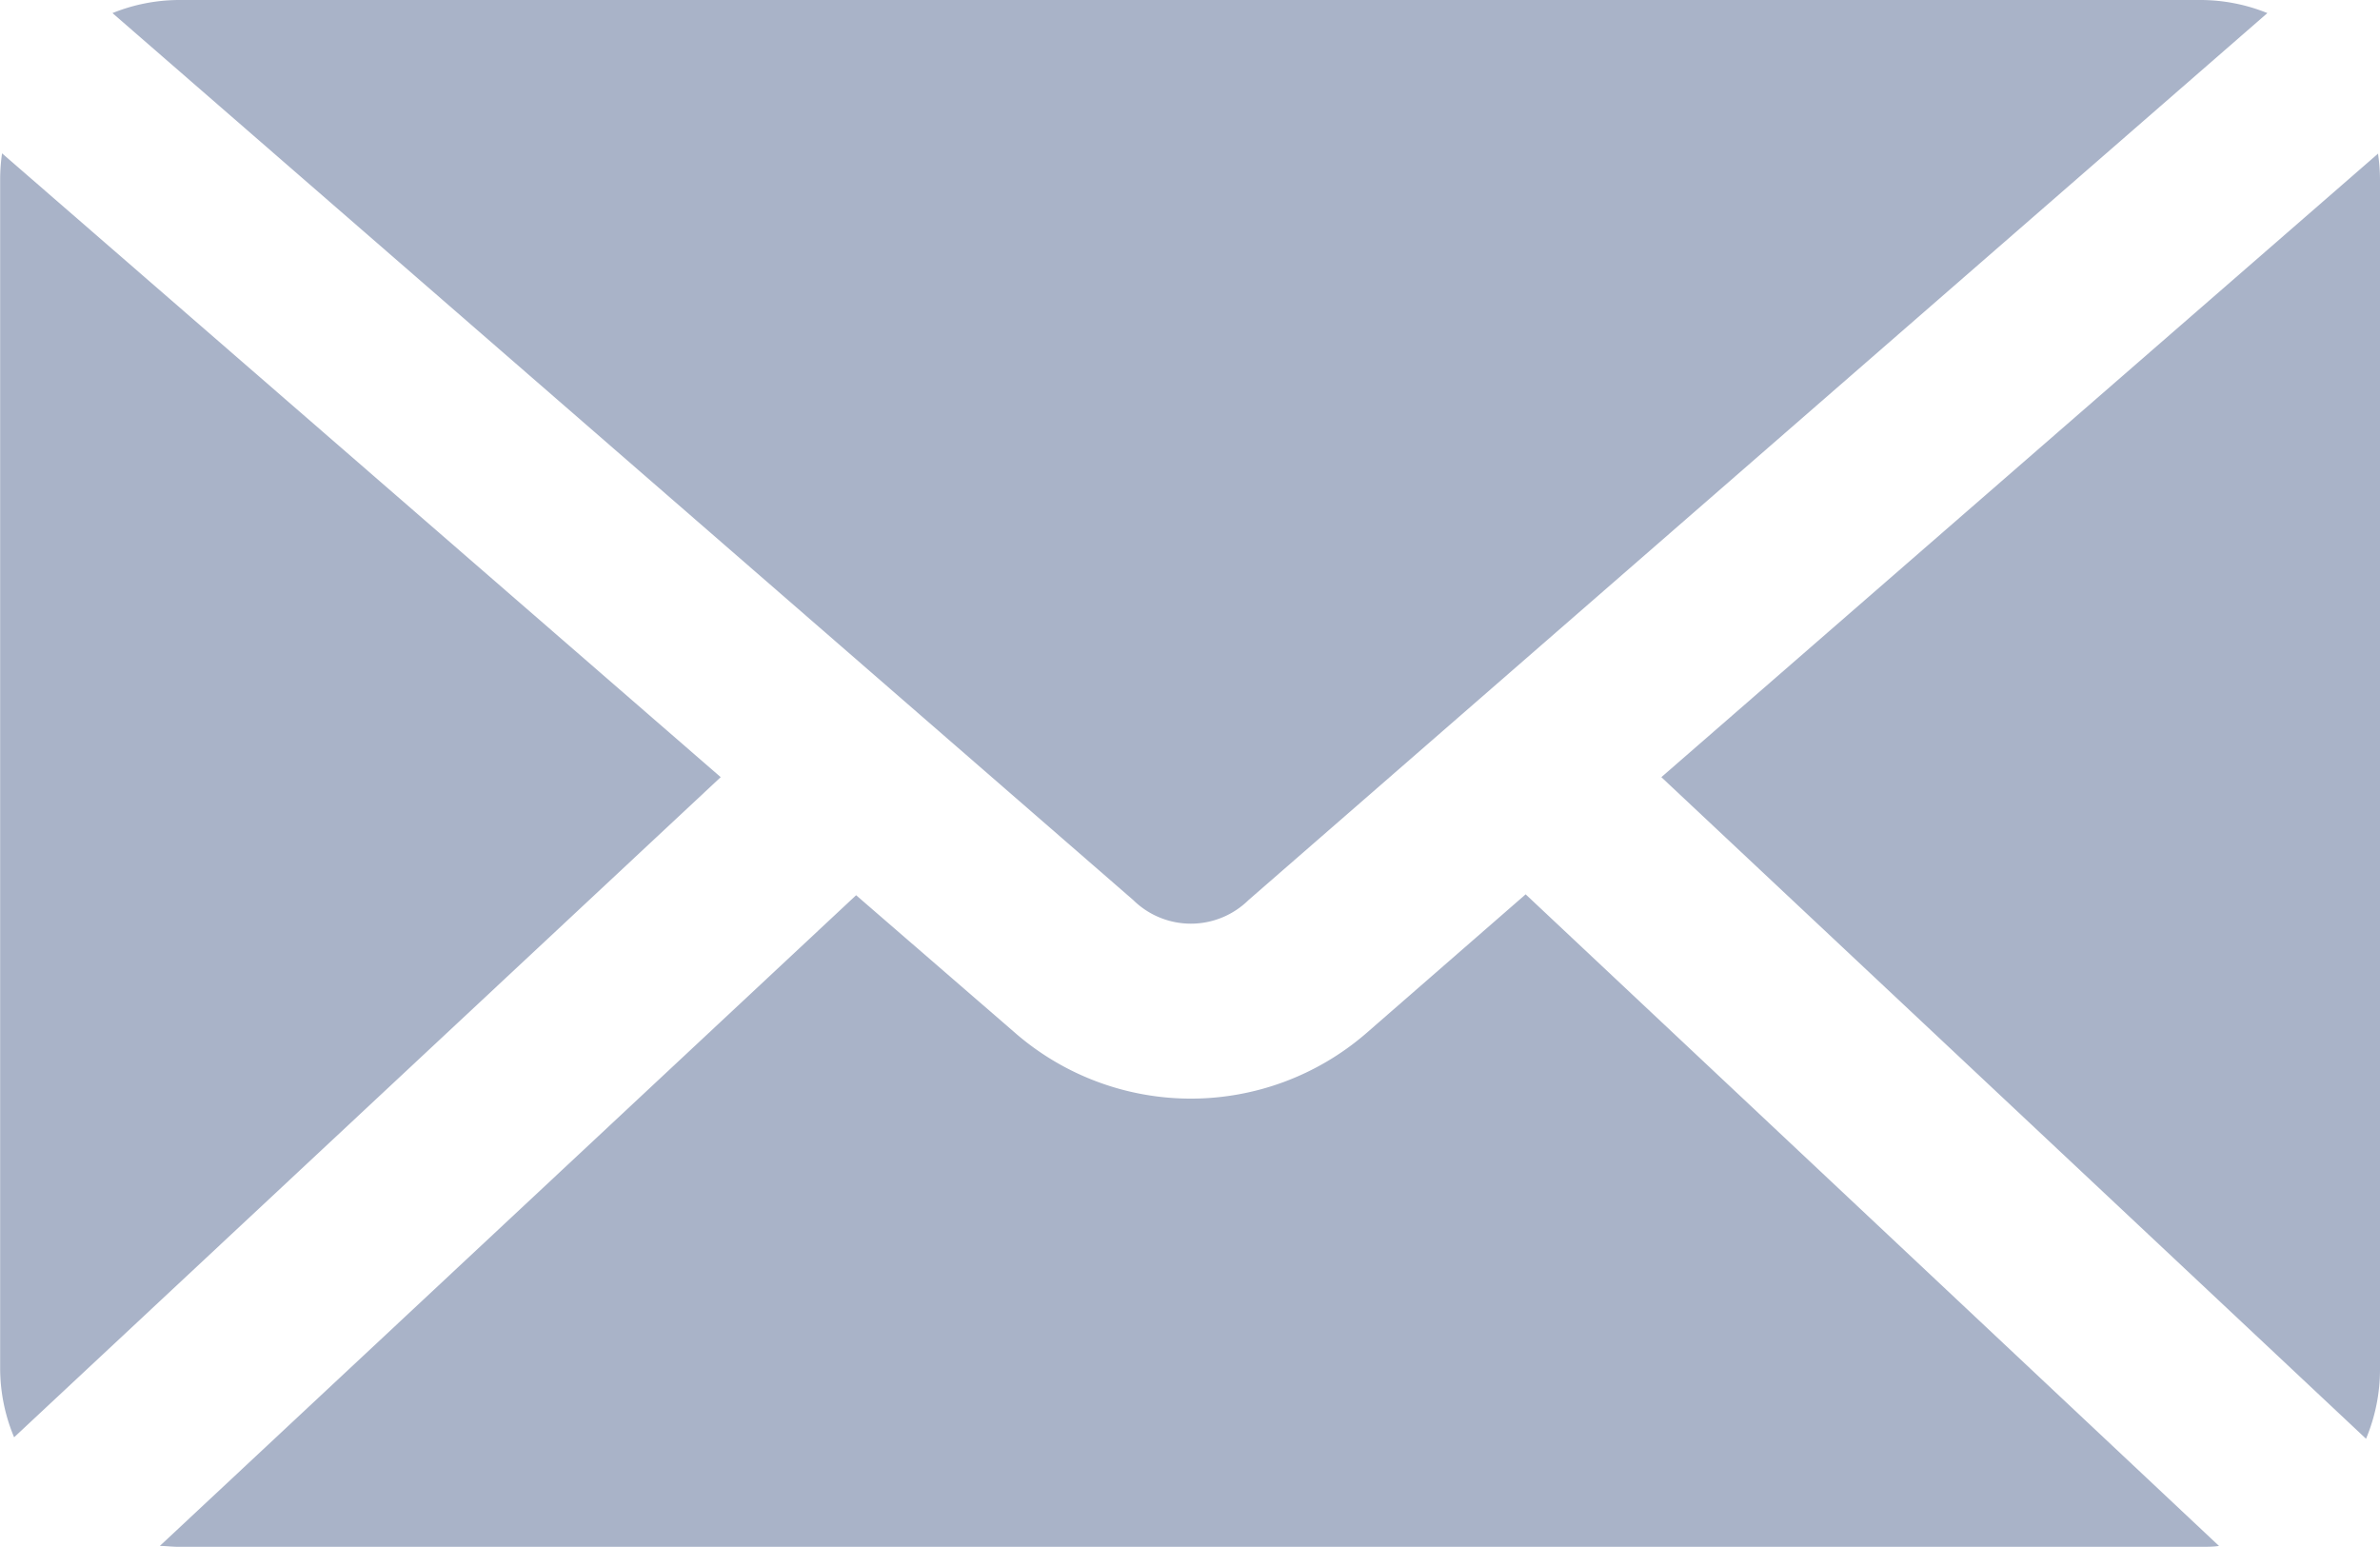
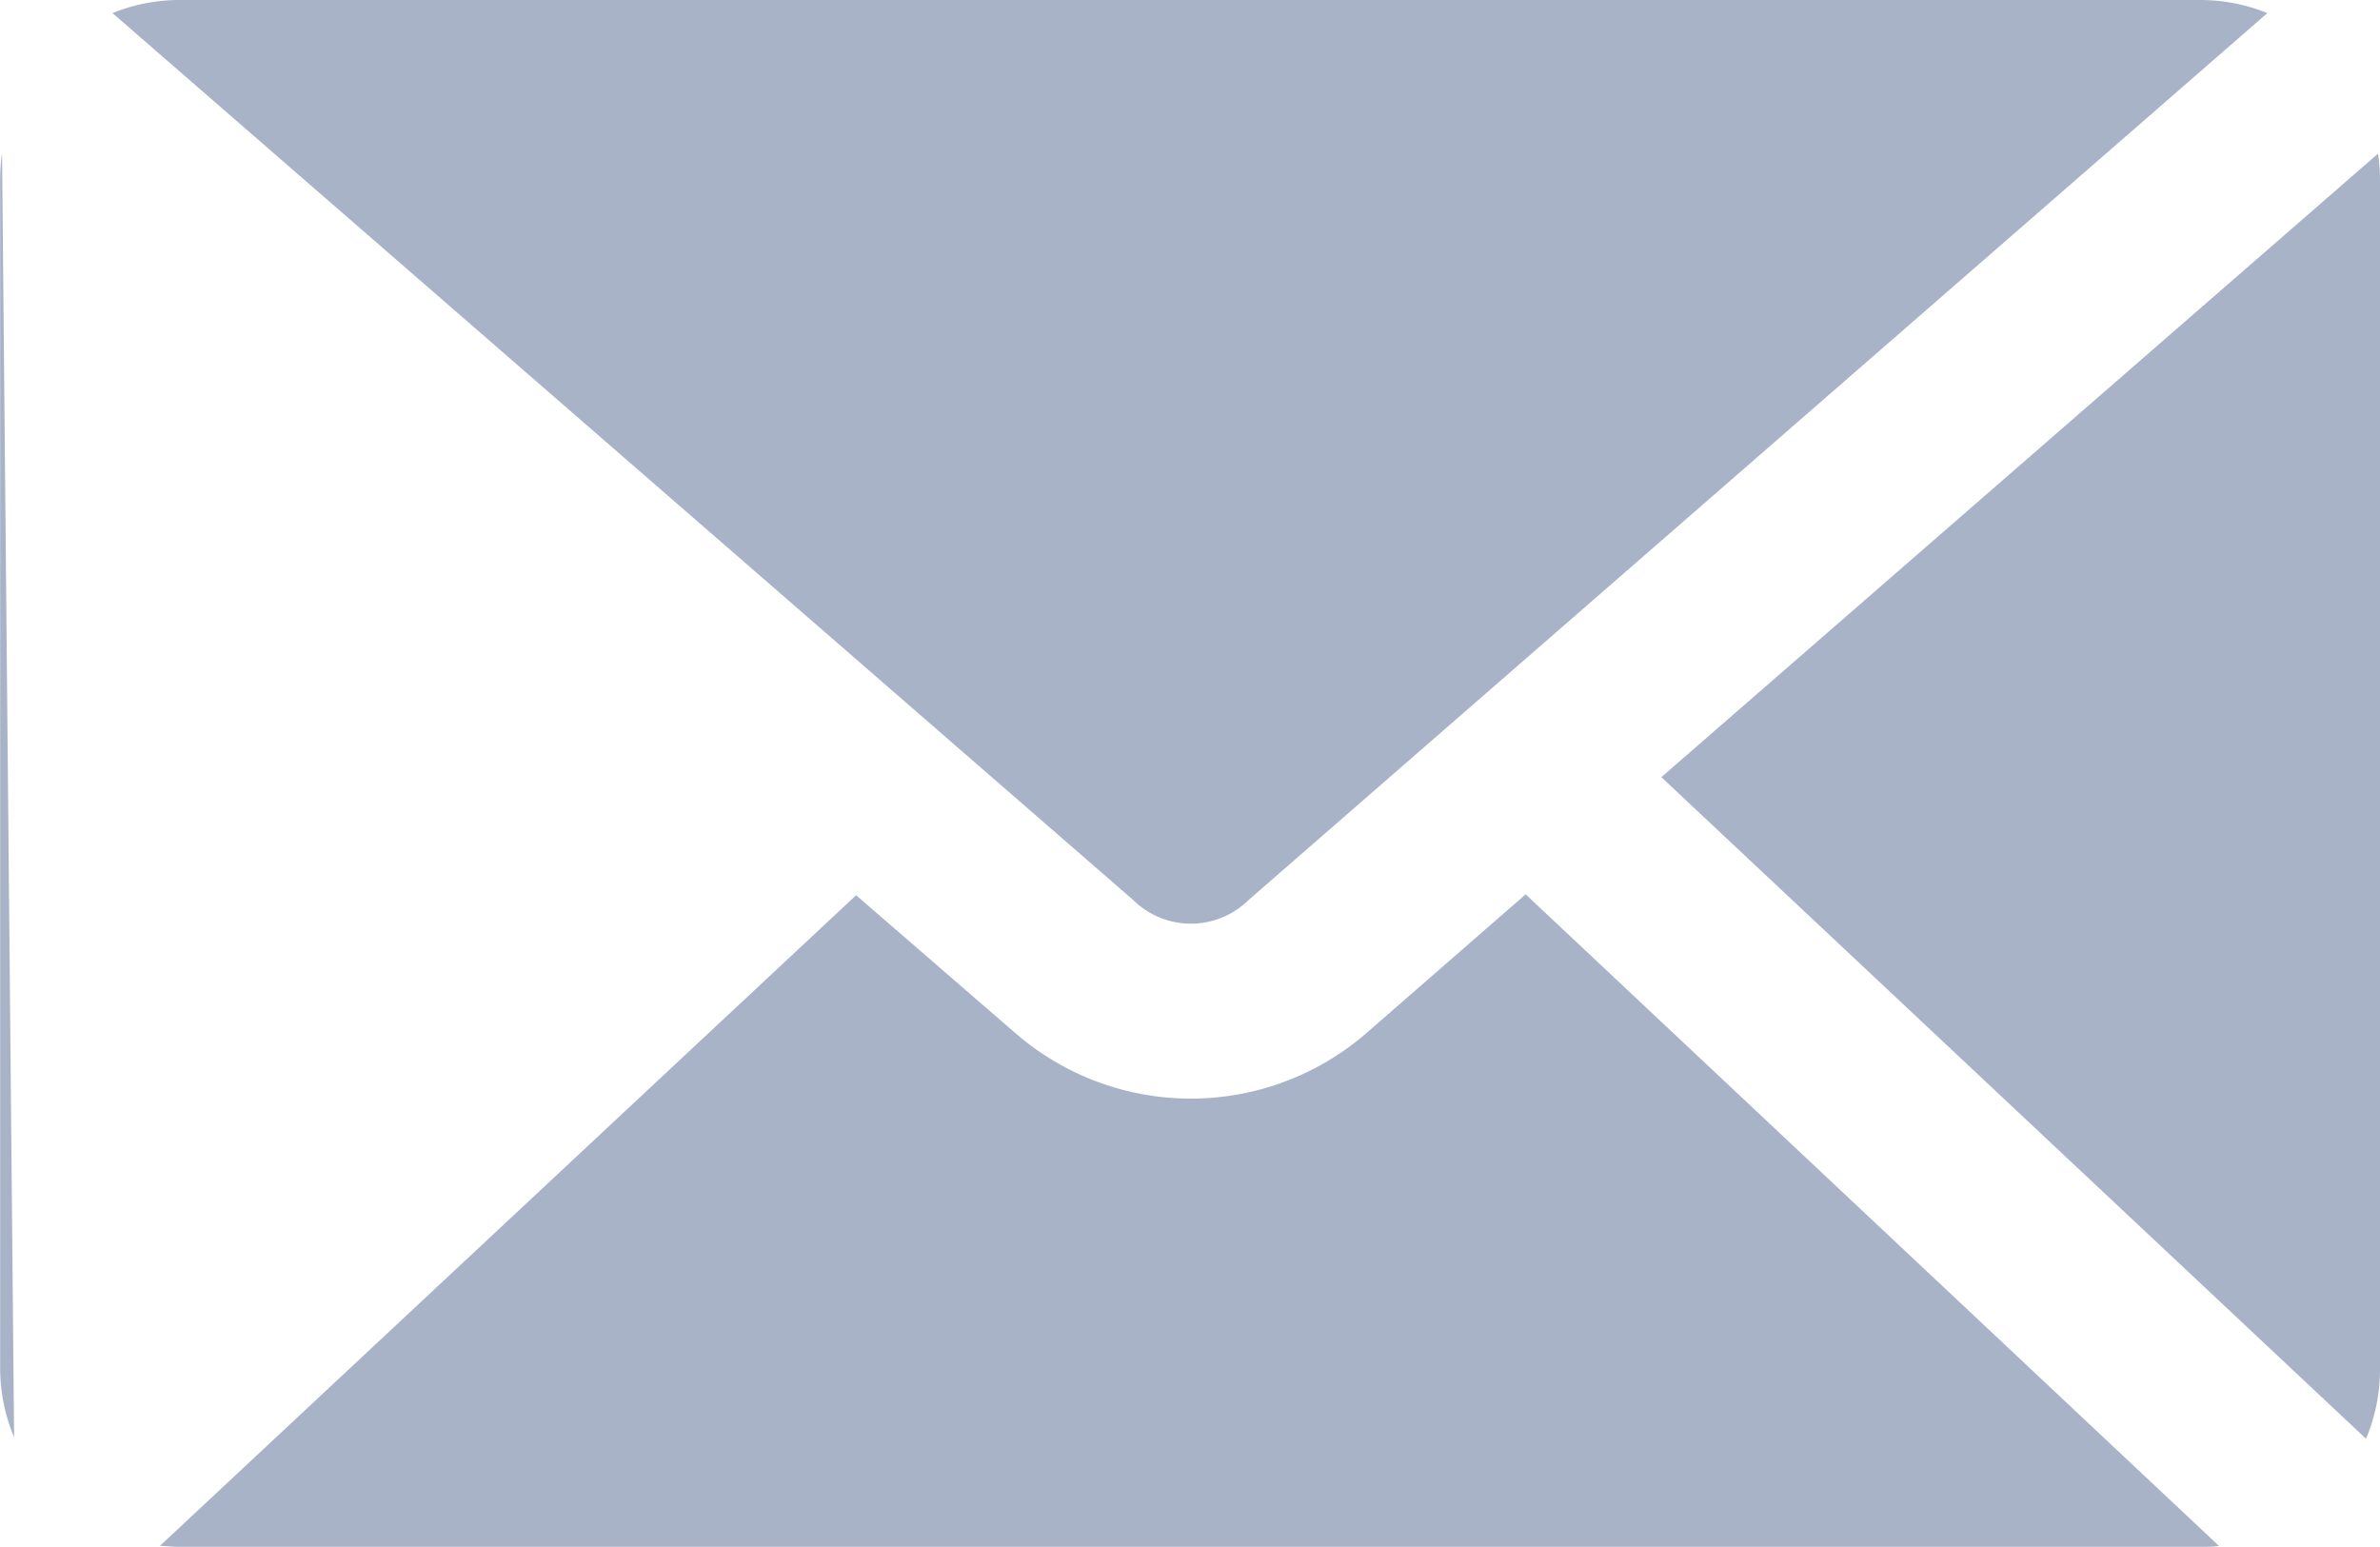
<svg xmlns="http://www.w3.org/2000/svg" width="16.188" height="10.522" viewBox="0 0 16.188 10.522">
  <g id="noun_Mail_1571629" transform="translate(-158 -269)">
    <g id="Group_172" data-name="Group 172" transform="translate(148 -707.362)">
-       <path id="Path_1238" data-name="Path 1238" d="M11.214,976.362a1.215,1.215,0,0,0-.449.089l6.943,6.033a.559.559,0,0,0,.784,0l6.93-6.033a1.215,1.215,0,0,0-.449-.089Zm-1.2,1.043a1.25,1.25,0,0,0-.013.171v8.094a1.217,1.217,0,0,0,.095.468l4.806-4.49-4.888-4.243Zm16.163,0L21.3,981.648l4.793,4.5a1.219,1.219,0,0,0,.095-.474v-8.094a1.283,1.283,0,0,0-.013-.171Zm-5.8,5.04-1.088.948a1.822,1.822,0,0,1-2.378,0l-1.088-.942-4.736,4.426c.041,0,.084.006.126.006h13.76c.04,0,.081,0,.12-.006l-4.717-4.433Z" transform="translate(0 0)" fill="#a9b3c8" />
+       <path id="Path_1238" data-name="Path 1238" d="M11.214,976.362a1.215,1.215,0,0,0-.449.089l6.943,6.033a.559.559,0,0,0,.784,0l6.93-6.033a1.215,1.215,0,0,0-.449-.089Zm-1.2,1.043a1.25,1.25,0,0,0-.013.171v8.094a1.217,1.217,0,0,0,.095.468Zm16.163,0L21.3,981.648l4.793,4.5a1.219,1.219,0,0,0,.095-.474v-8.094a1.283,1.283,0,0,0-.013-.171Zm-5.8,5.04-1.088.948a1.822,1.822,0,0,1-2.378,0l-1.088-.942-4.736,4.426c.041,0,.084.006.126.006h13.76c.04,0,.081,0,.12-.006l-4.717-4.433Z" transform="translate(0 0)" fill="#a9b3c8" />
    </g>
  </g>
</svg>